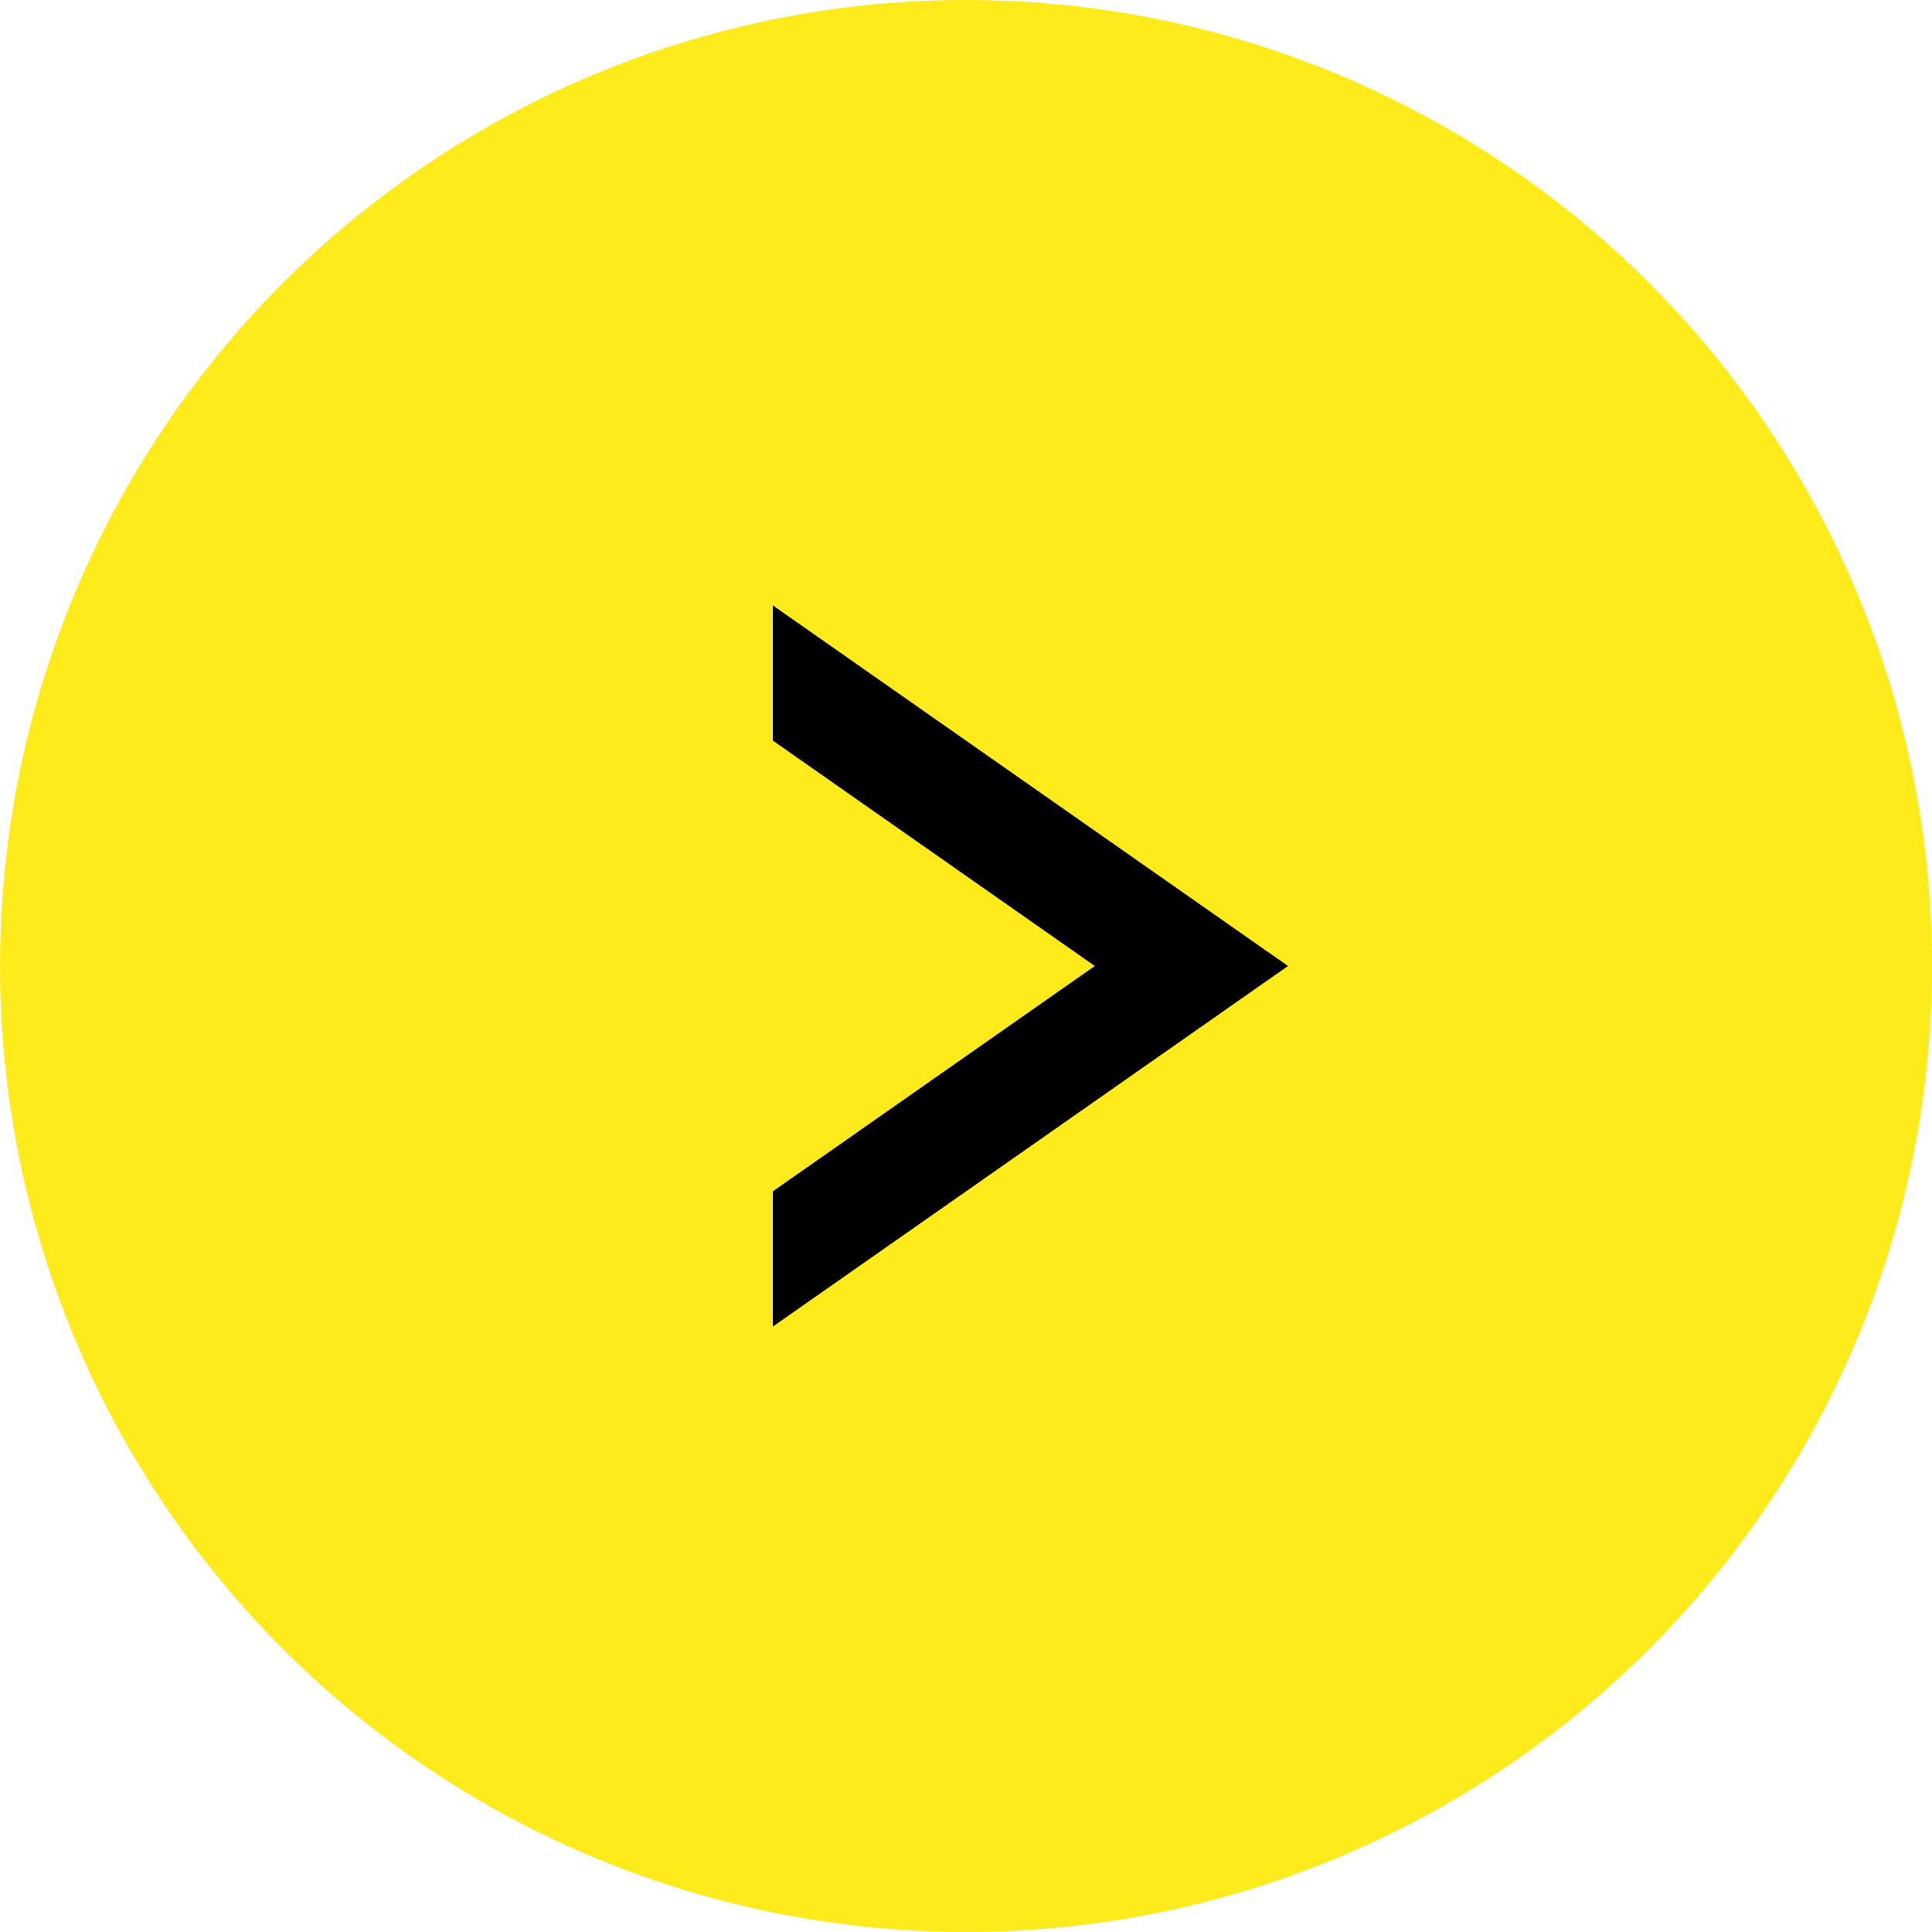
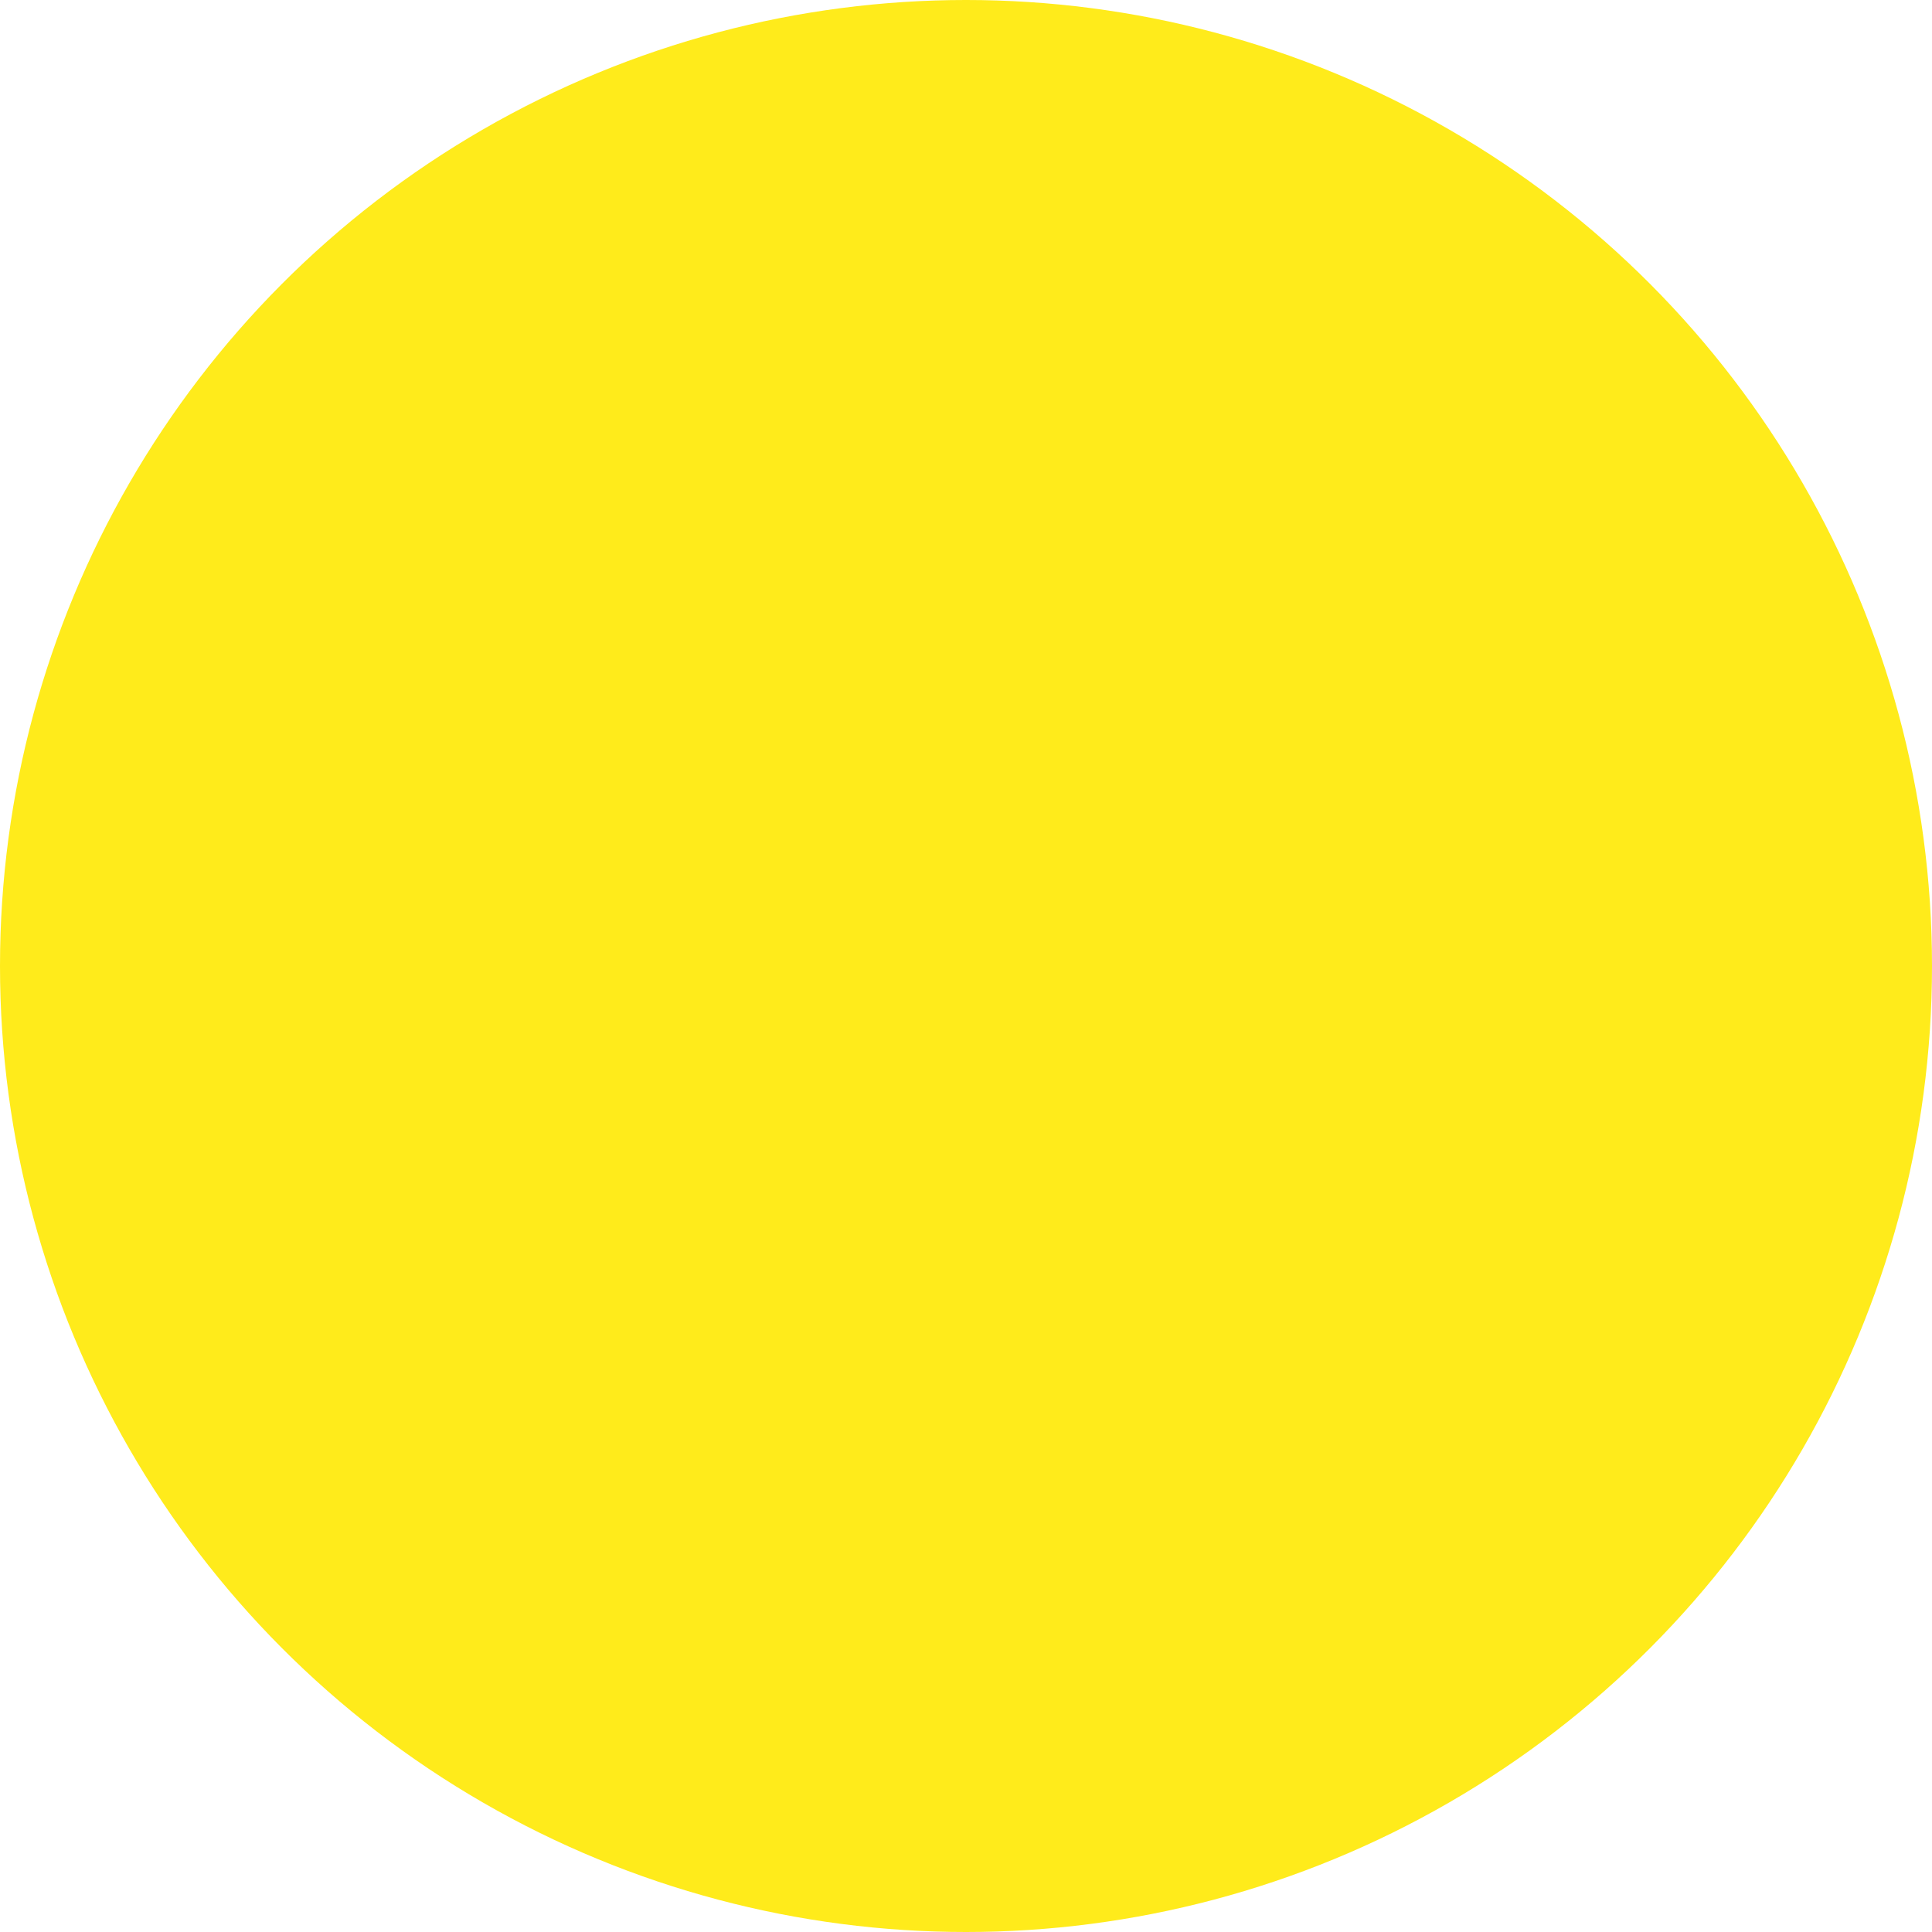
<svg xmlns="http://www.w3.org/2000/svg" width="60" height="60" viewBox="0 0 60 60" fill="none">
  <g clip-path="url(#clip0_158_109)">
    <circle cx="30" cy="30" r="30" fill="#FFEB1B" />
-     <path d="M40 30L24 41.199V36.999L34 30L24 22.999V18.801L40 30Z" fill="black" />
  </g>
  <defs>
    <clipPath id="clip0_158_109">
      <rect width="60" height="60" fill="white" />
    </clipPath>
  </defs>
</svg>